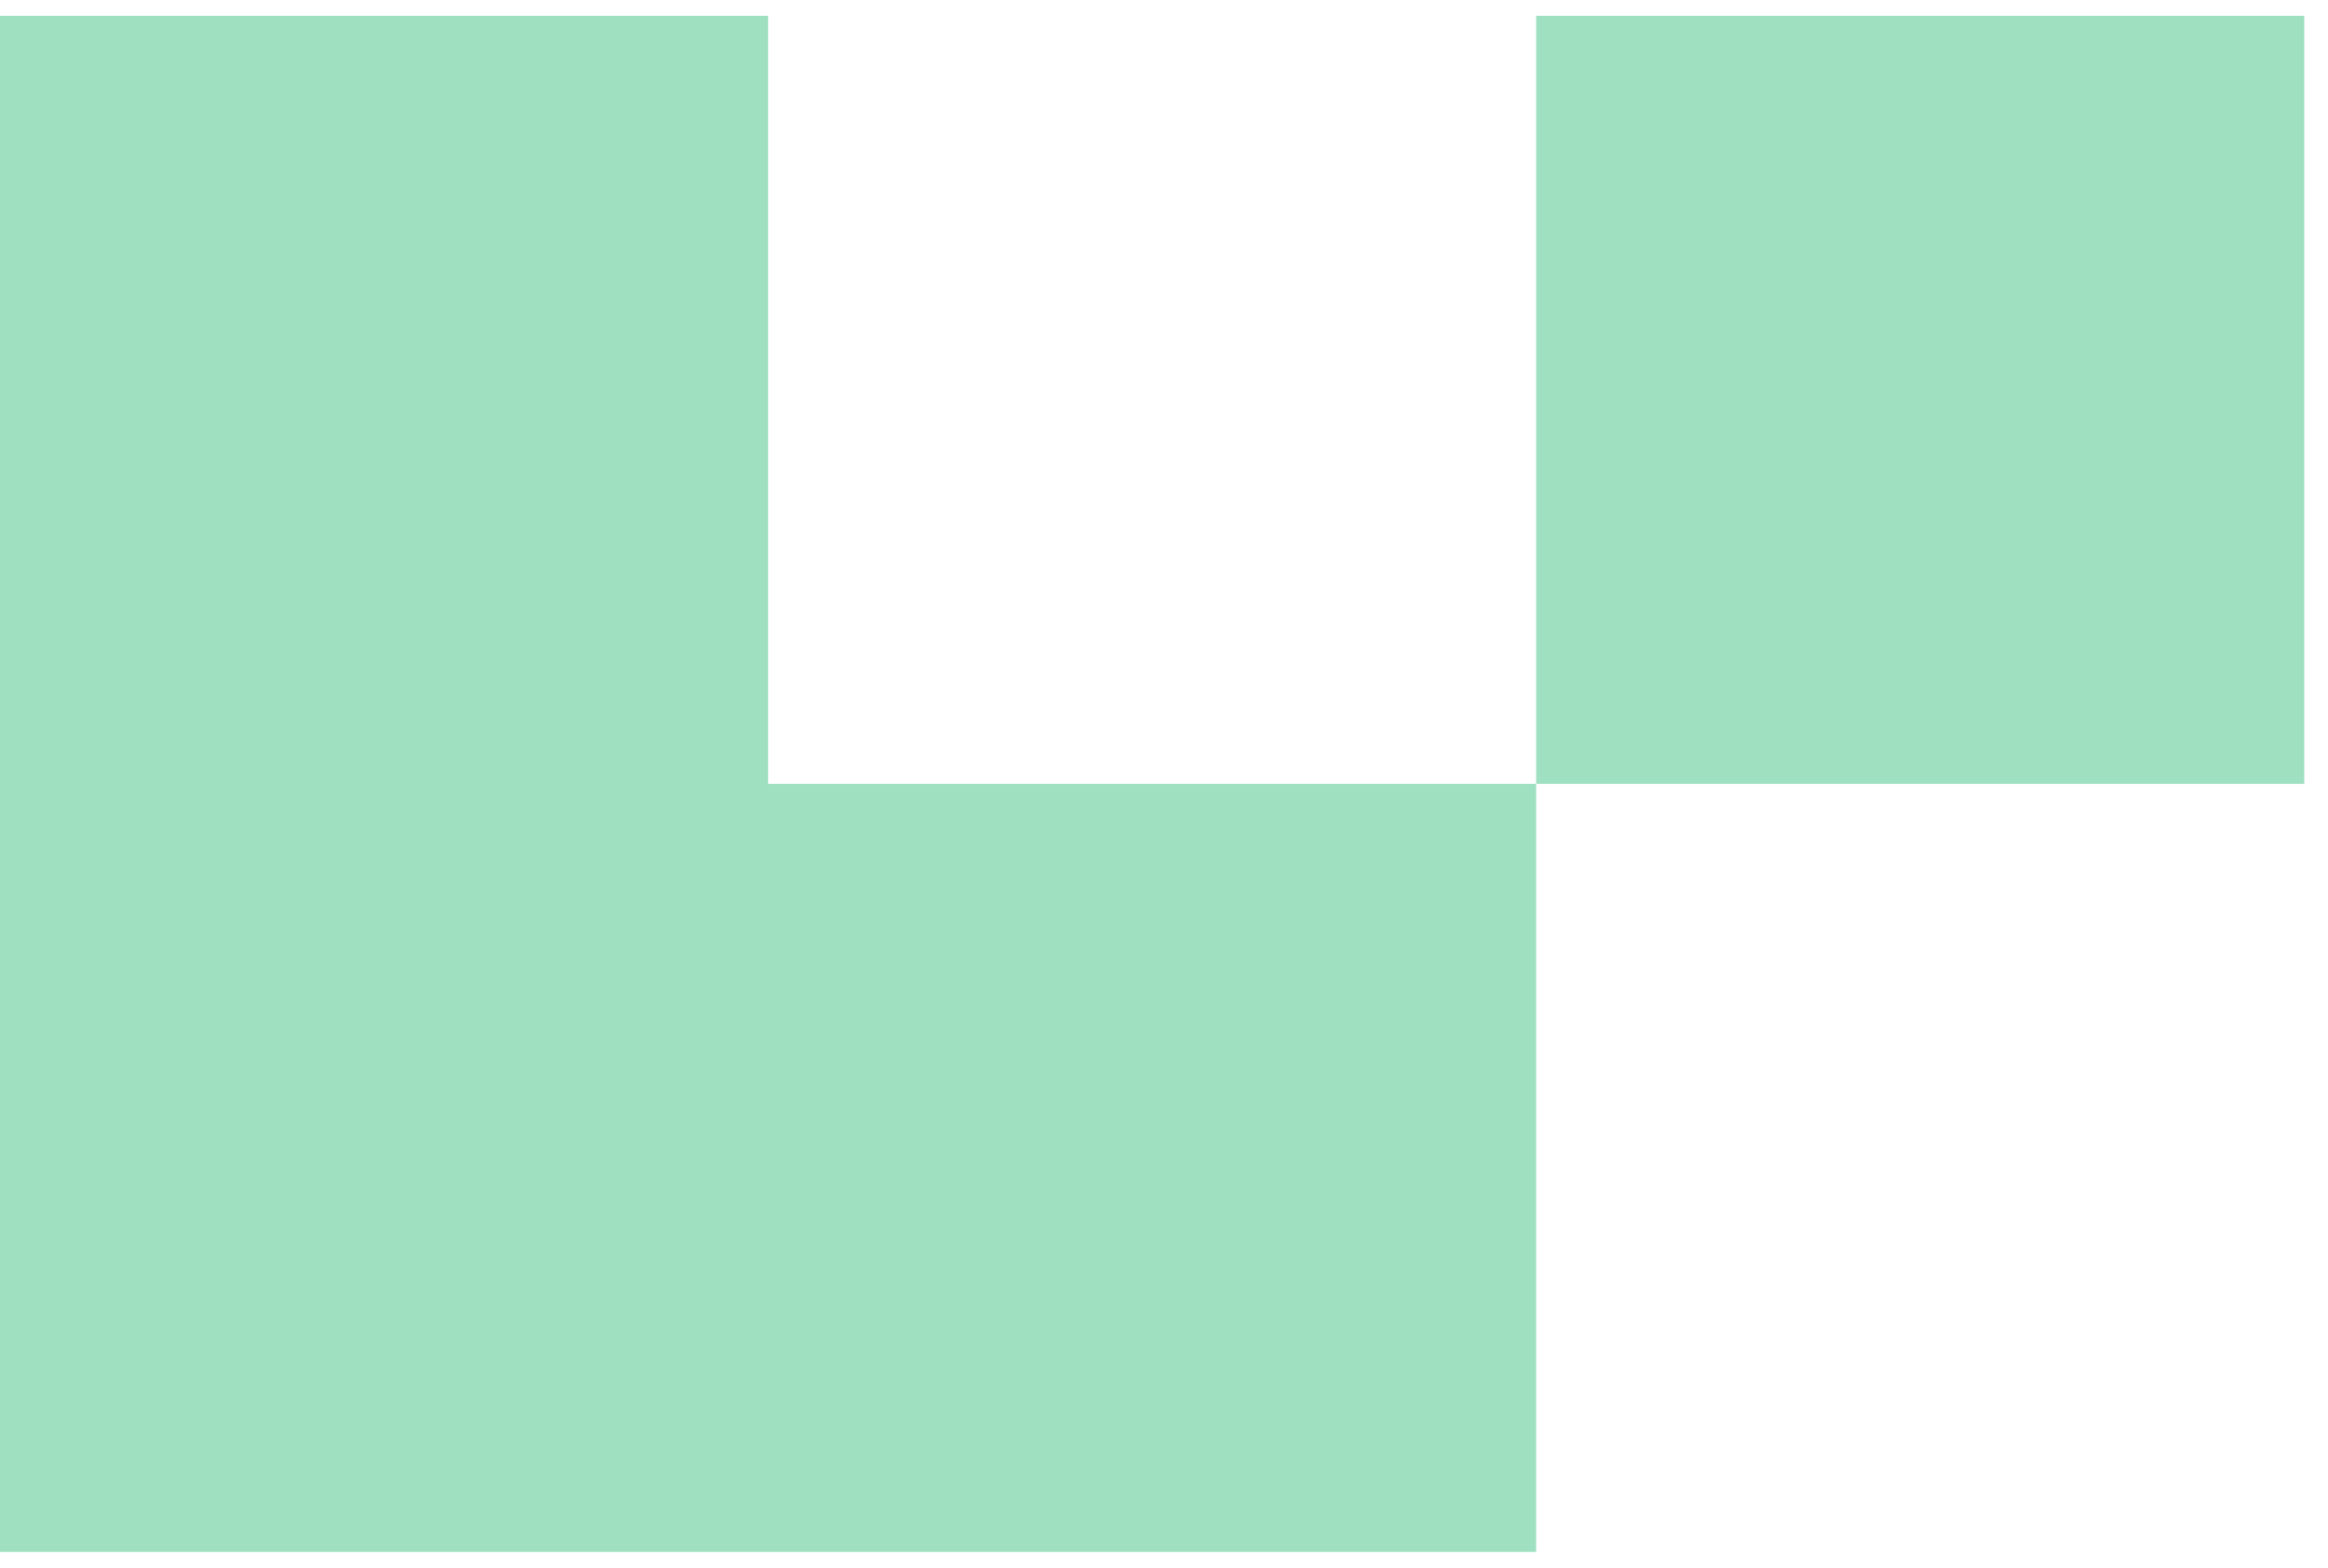
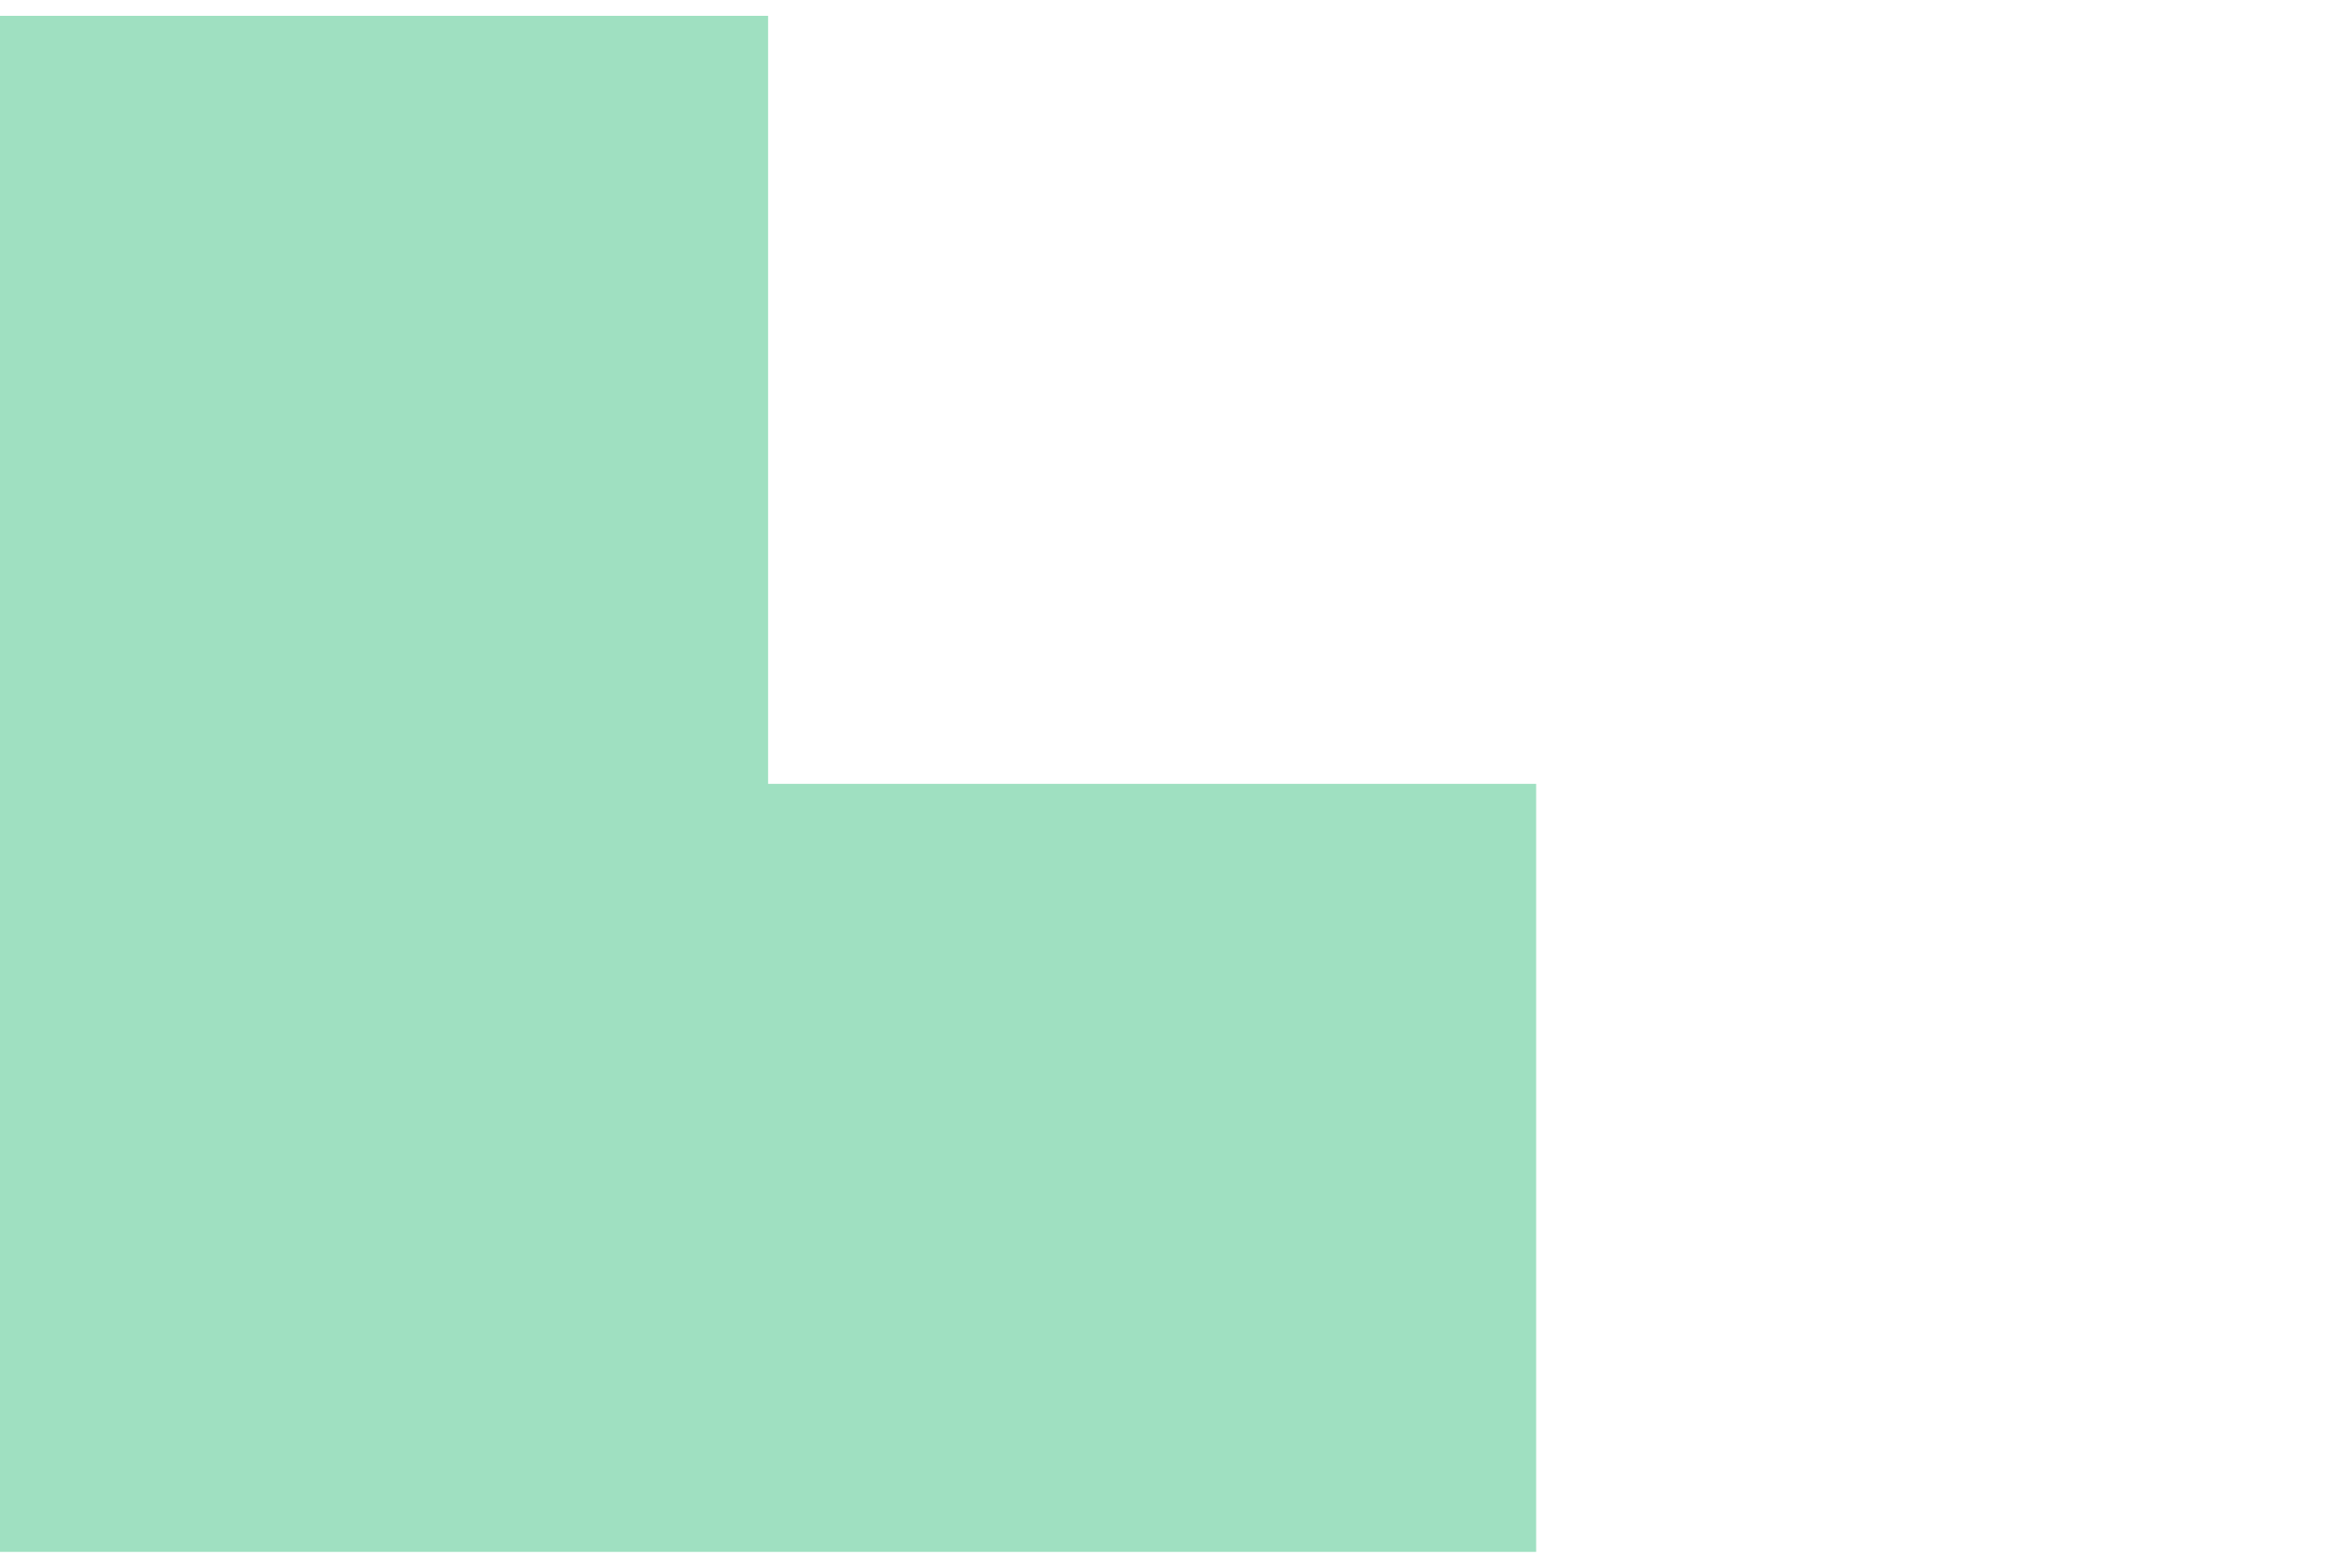
<svg xmlns="http://www.w3.org/2000/svg" viewBox="0 0 49 33" fill="none">
-   <path fill-rule="evenodd" clip-rule="evenodd" d="M48.5 0.333V16.5H32.333V0.333H48.5ZM32.333 16.5V32.667H0V0.333H16.167V16.5H32.333Z" fill="#9FE0C1" />
+   <path fill-rule="evenodd" clip-rule="evenodd" d="M48.5 0.333H32.333V0.333H48.5ZM32.333 16.5V32.667H0V0.333H16.167V16.5H32.333Z" fill="#9FE0C1" />
</svg>